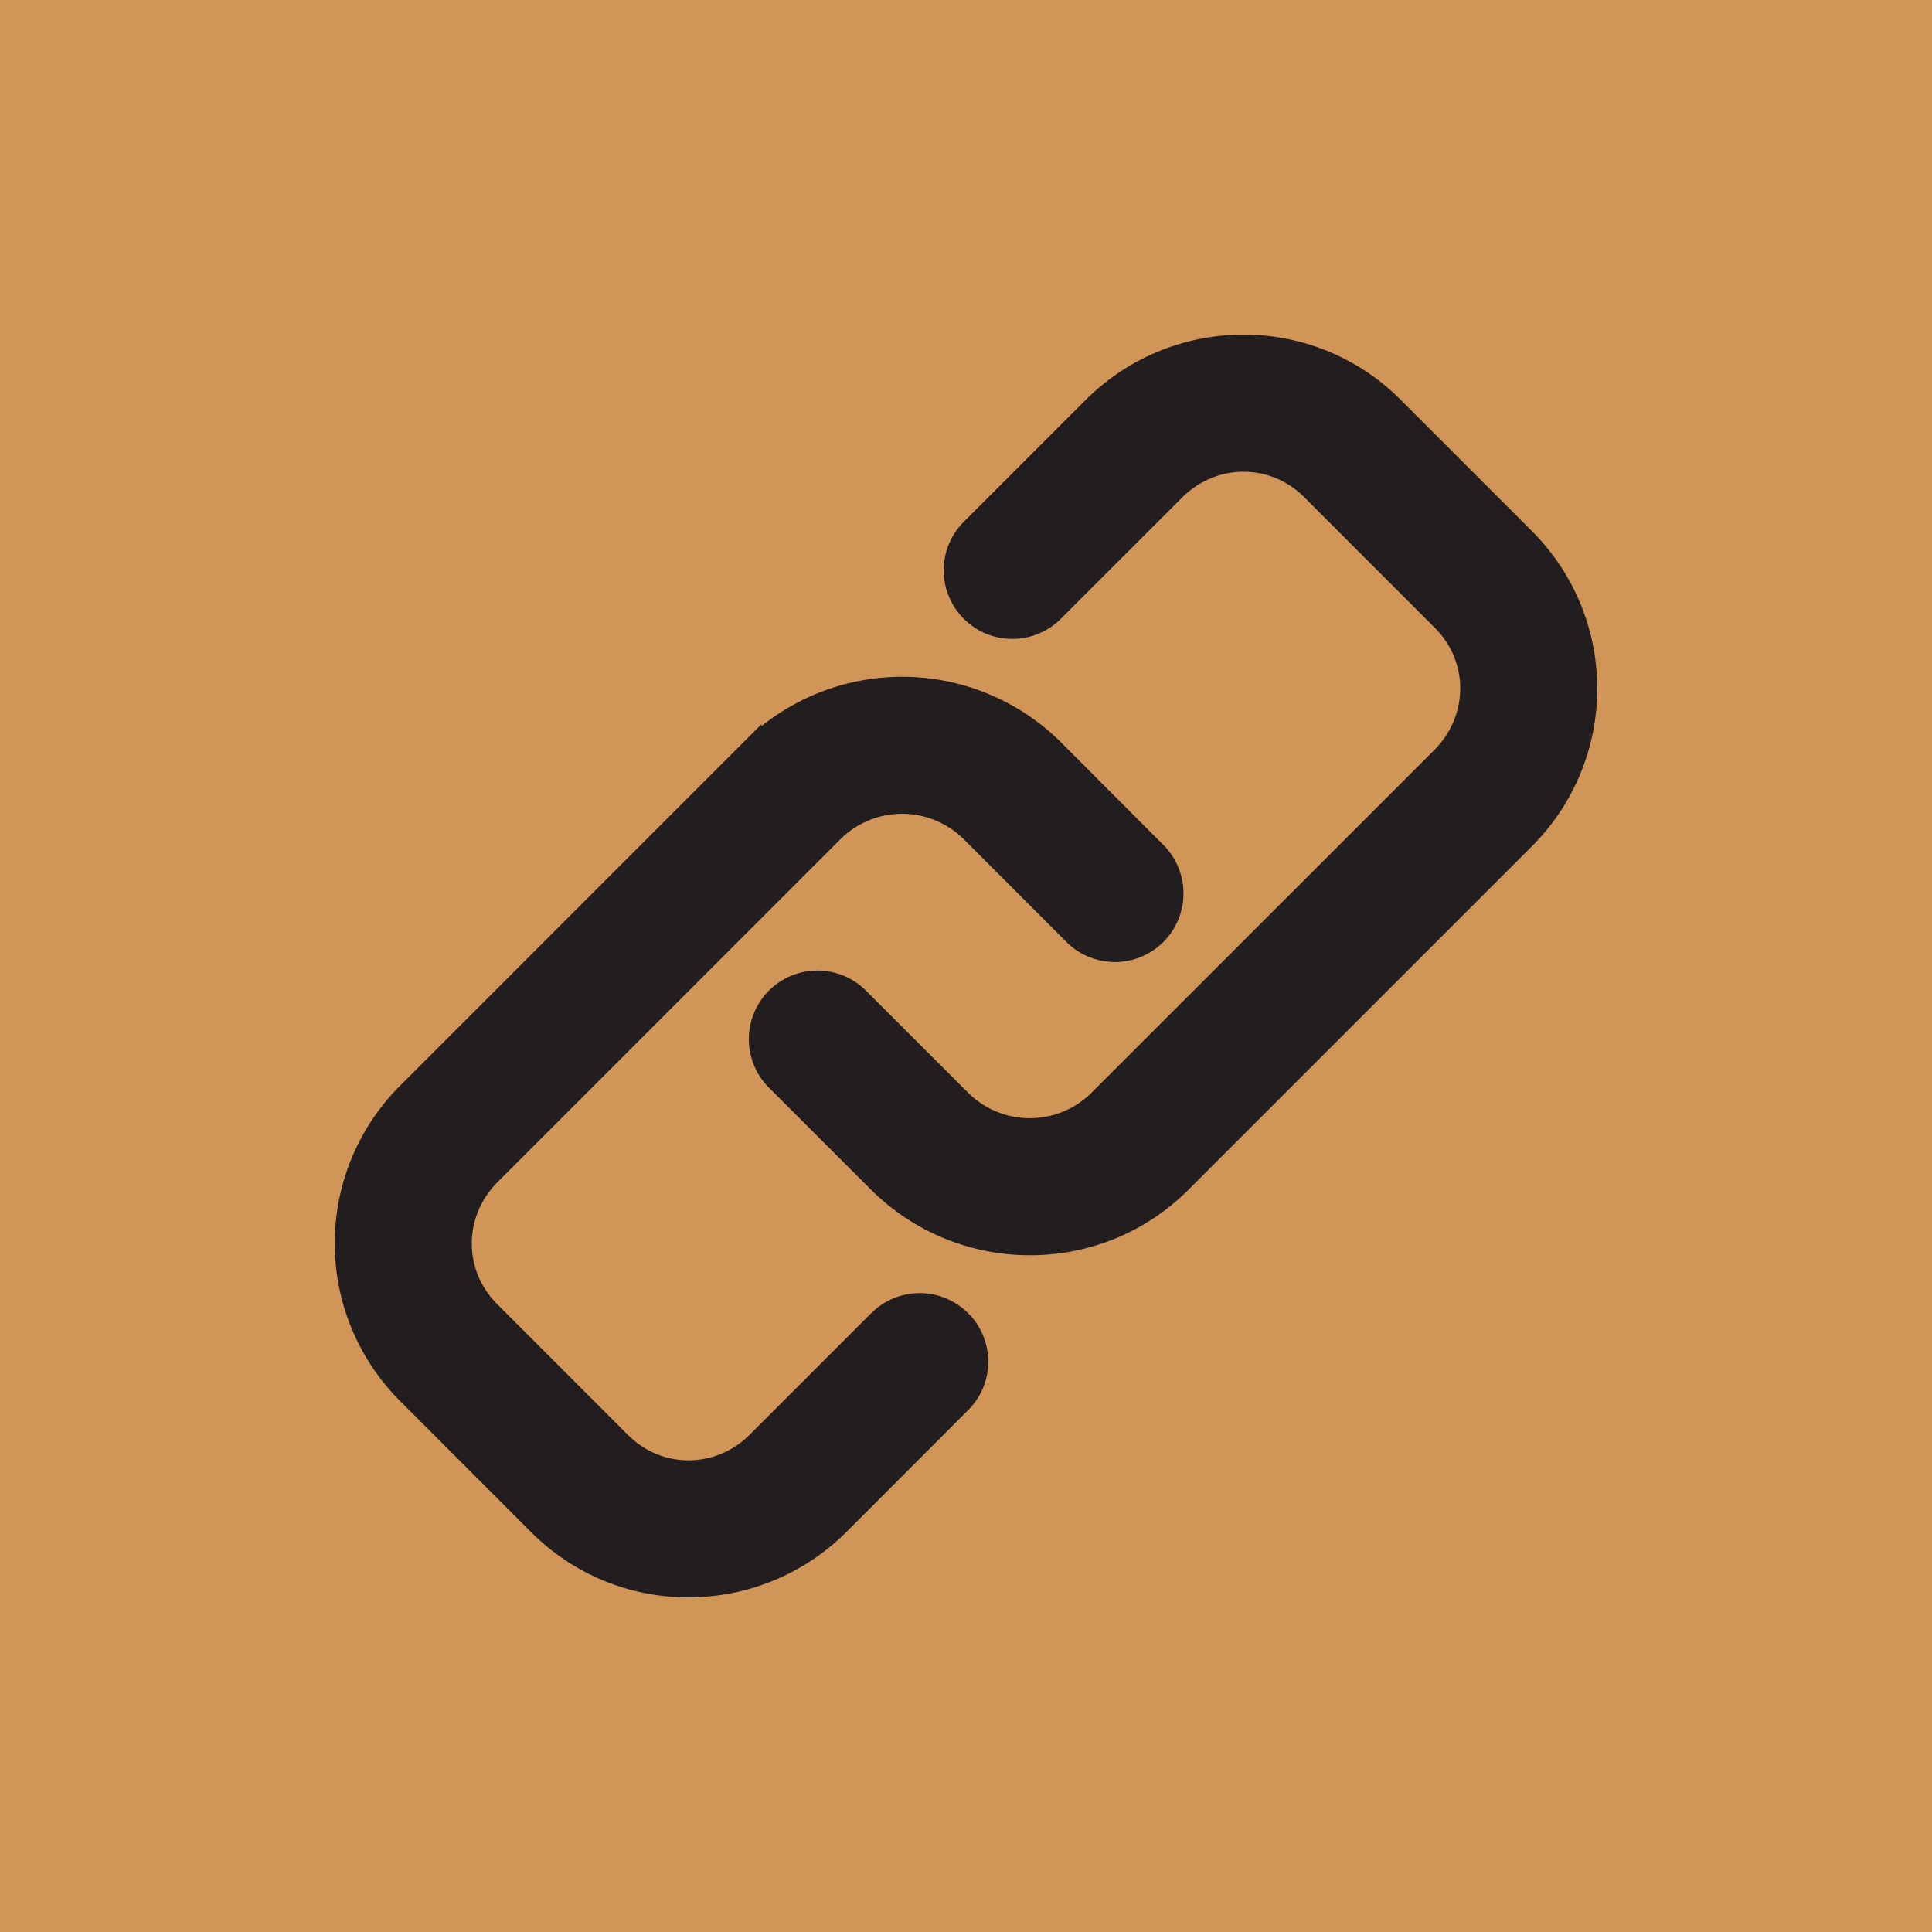
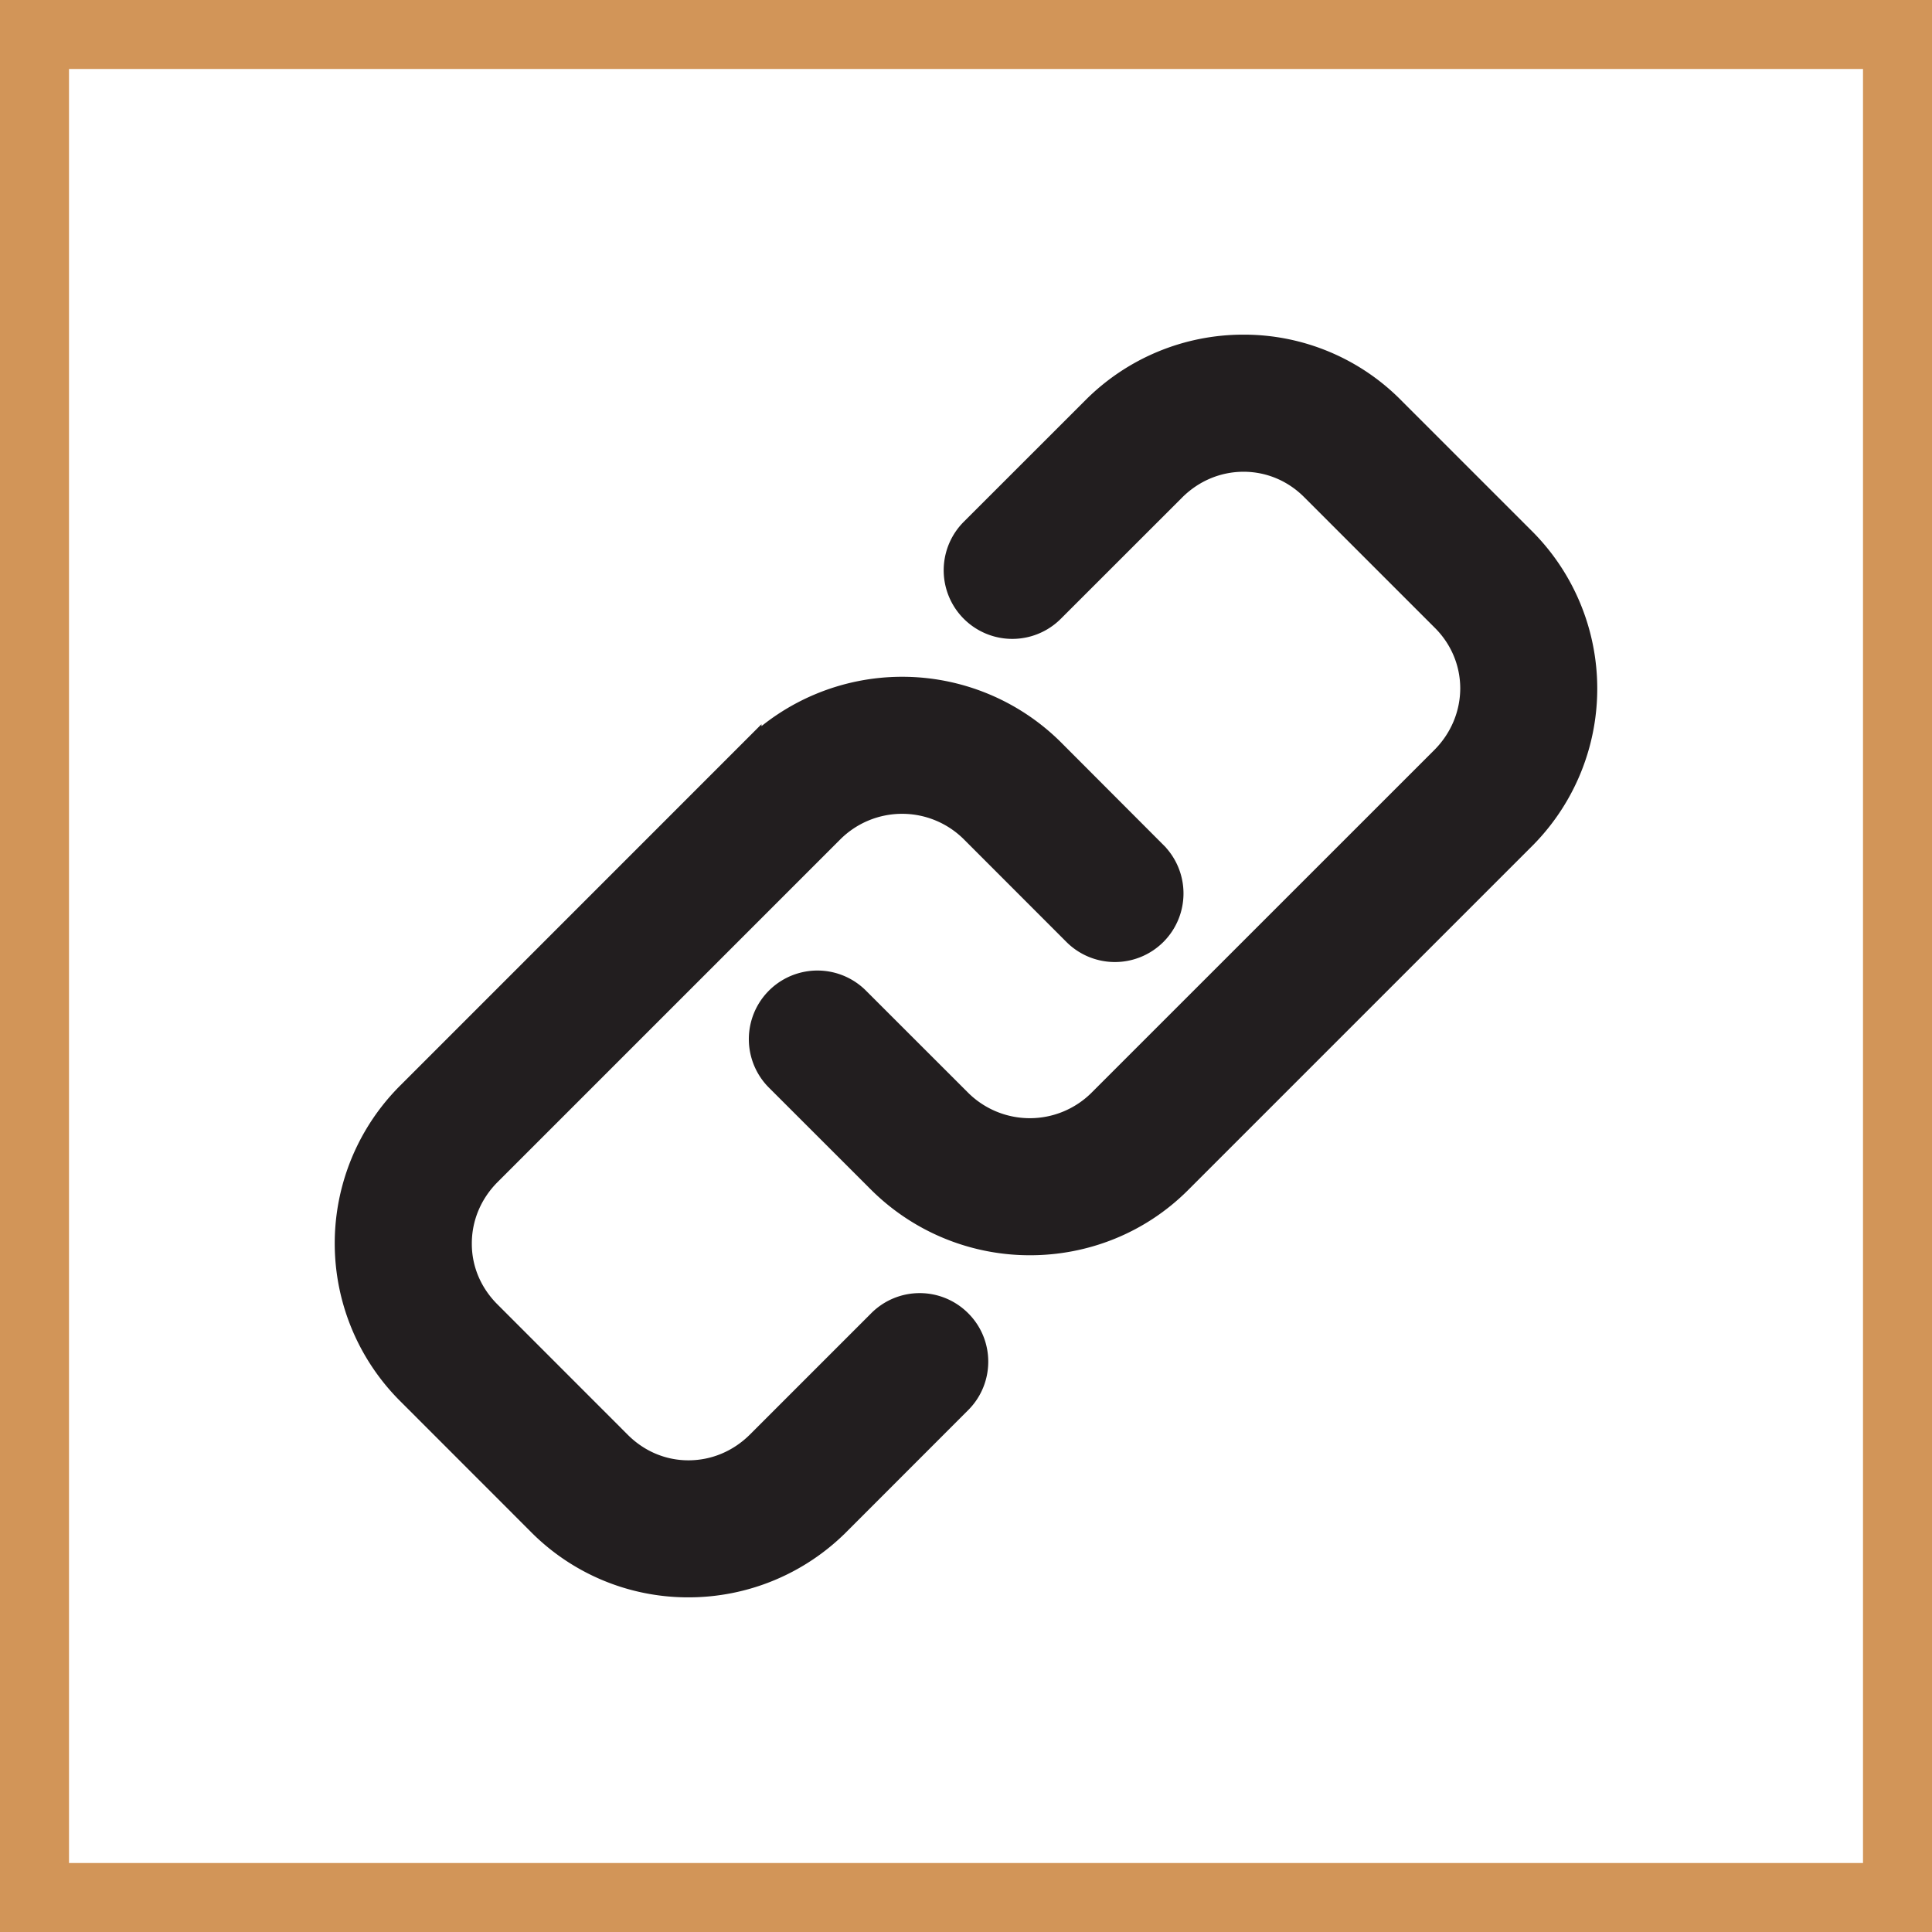
<svg xmlns="http://www.w3.org/2000/svg" width="28" height="28" fill="none" viewBox="0 0 28 28">
-   <path fill="#D29558" d="M.5.5h27v27H.5z" />
  <path stroke="#D29558" d="M.5.5h27v27H.5z" />
  <path fill="#221E1F" stroke="#221E1F" stroke-width=".3" d="M13.925 19.138c.33.328.33.864 0 1.193l-1.755 1.756A3.085 3.085 0 0 1 9.977 23h-.009a3.057 3.057 0 0 1-2.18-.917l-1.874-1.875a3.08 3.08 0 0 1 0-4.377l4.972-4.973a3.113 3.113 0 0 1 4.374-.004l1.487 1.49a.844.844 0 1 1-1.193 1.194l-1.484-1.485a1.418 1.418 0 0 0-1.992 0l-4.972 4.972c-.27.27-.42.627-.418 1.003 0 .37.15.718.416.983l1.882 1.883c.267.27.616.419.987.42h.004c.375 0 .729-.149 1-.42l1.755-1.755a.842.842 0 0 1 1.193-.001Zm8.16-11.346L20.21 5.917A3.053 3.053 0 0 0 18.032 5h-.009a3.08 3.08 0 0 0-2.193.913l-1.756 1.755a.844.844 0 1 0 1.194 1.194l1.756-1.755c.27-.271.625-.42 1-.42h.005c.37.002.72.149.986.42l1.882 1.882c.266.263.414.612.416.983 0 .375-.149.732-.42 1.004l-4.973 4.972a1.418 1.418 0 0 1-1.99 0l-1.486-1.485a.844.844 0 0 0-1.194 1.194l1.489 1.488a3.11 3.11 0 0 0 2.19.897c.791 0 1.583-.3 2.183-.9l4.972-4.972a3.078 3.078 0 0 0 .001-4.378Z" />
</svg>